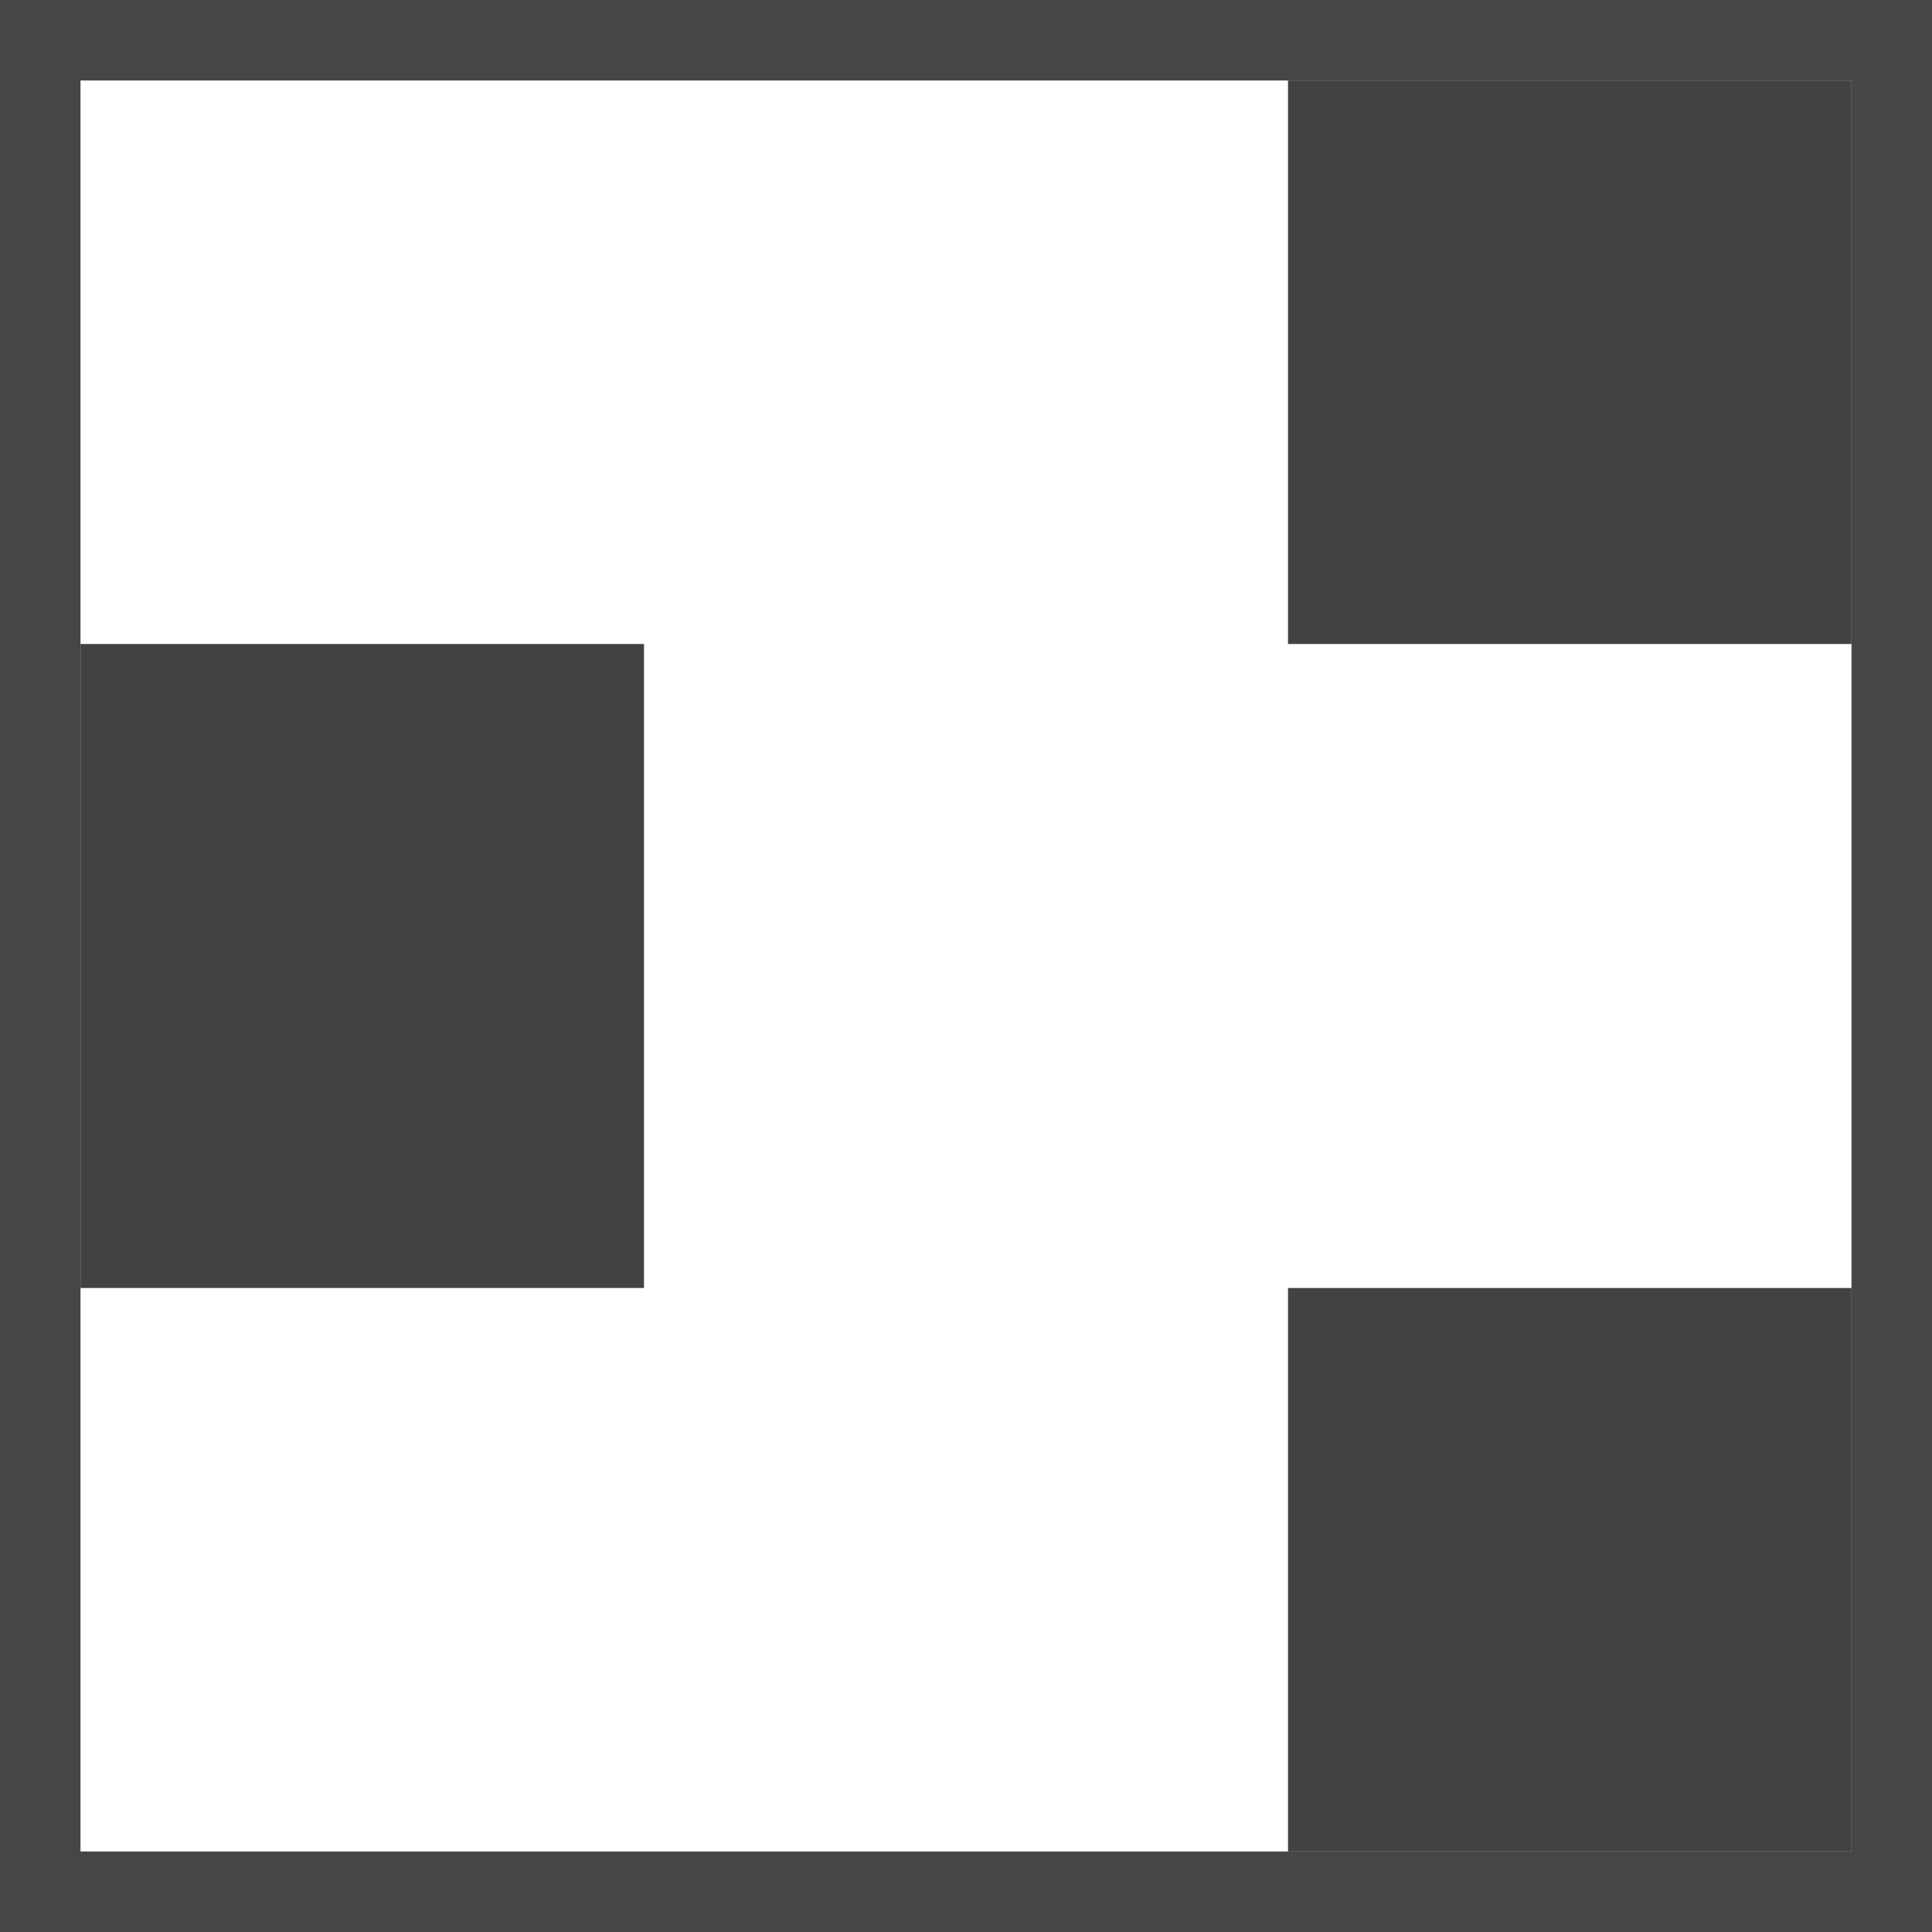
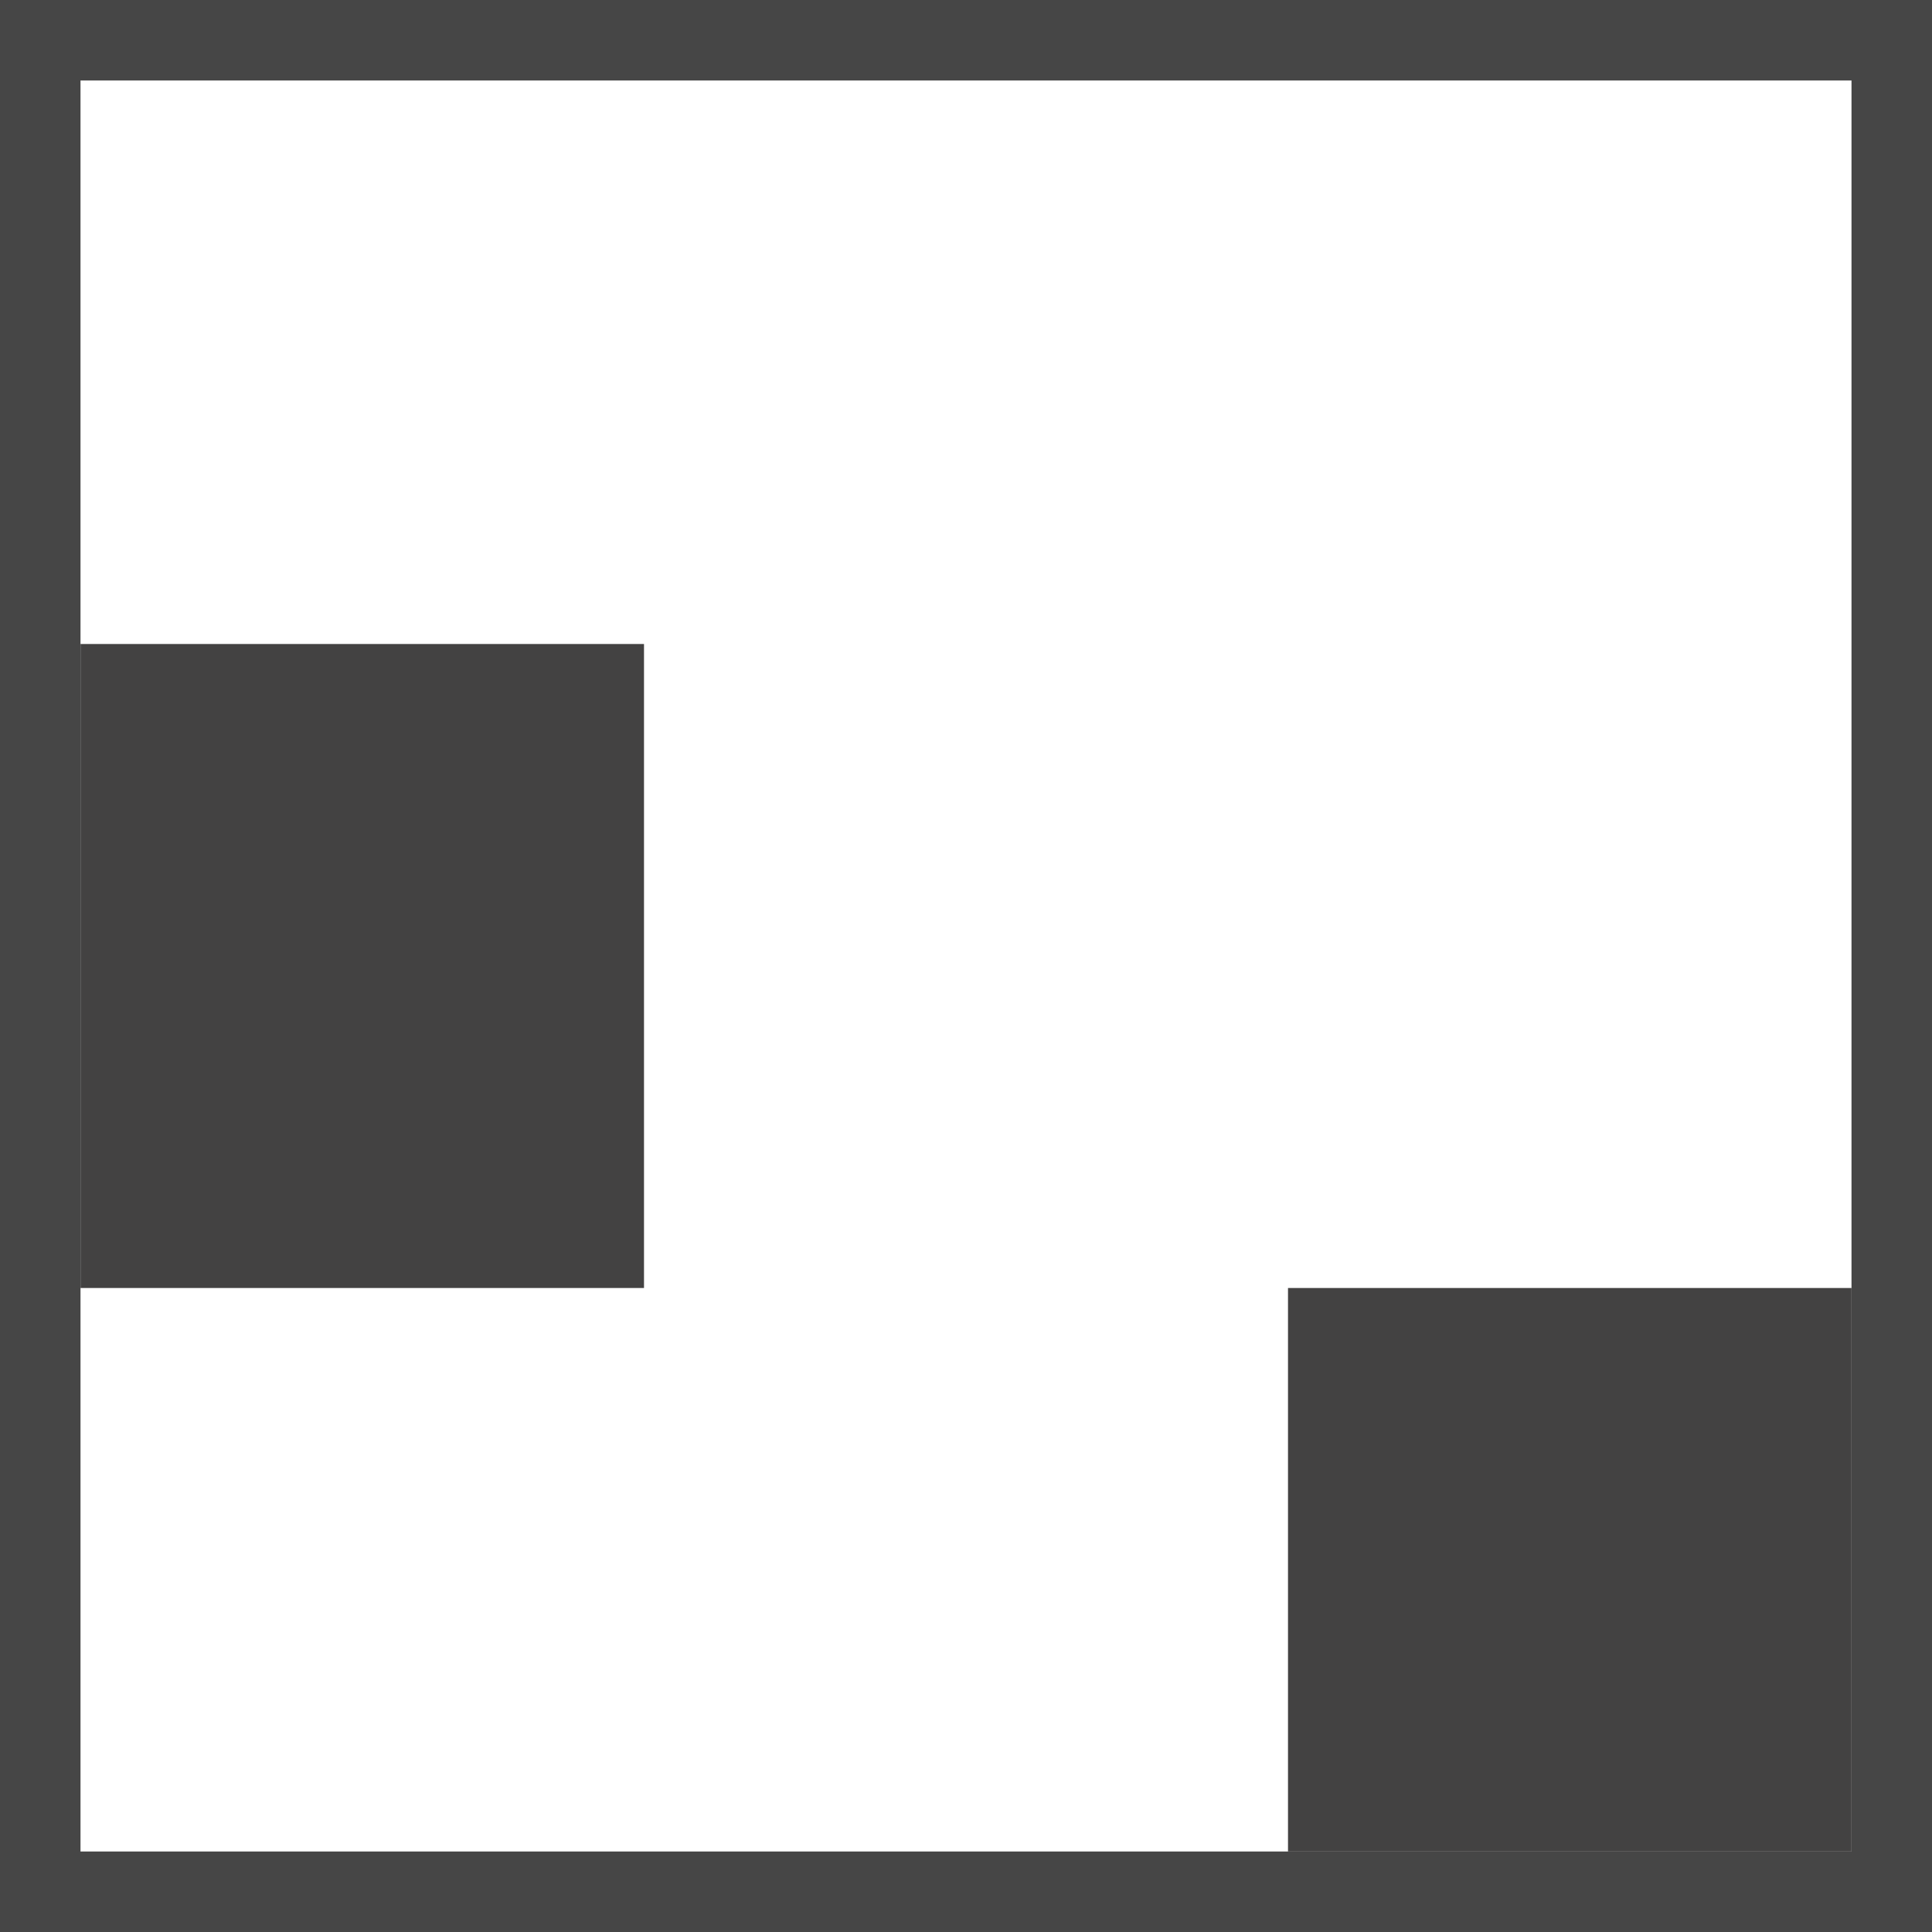
<svg xmlns="http://www.w3.org/2000/svg" width="24" height="24" viewBox="0 0 24 24" fill="none">
  <path d="M0.5 0.5H8H16H23.5V8V16V23.5H16H8H0.5V16V8V0.5Z" stroke="#2E2E2E" stroke-opacity="0.88" />
  <rect x="16" y="16" width="7" height="7" fill="#434242" />
  <rect x="1" y="8" width="7" height="8" fill="#434242" />
-   <rect x="16" y="1" width="7" height="7" fill="#434242" />
</svg>